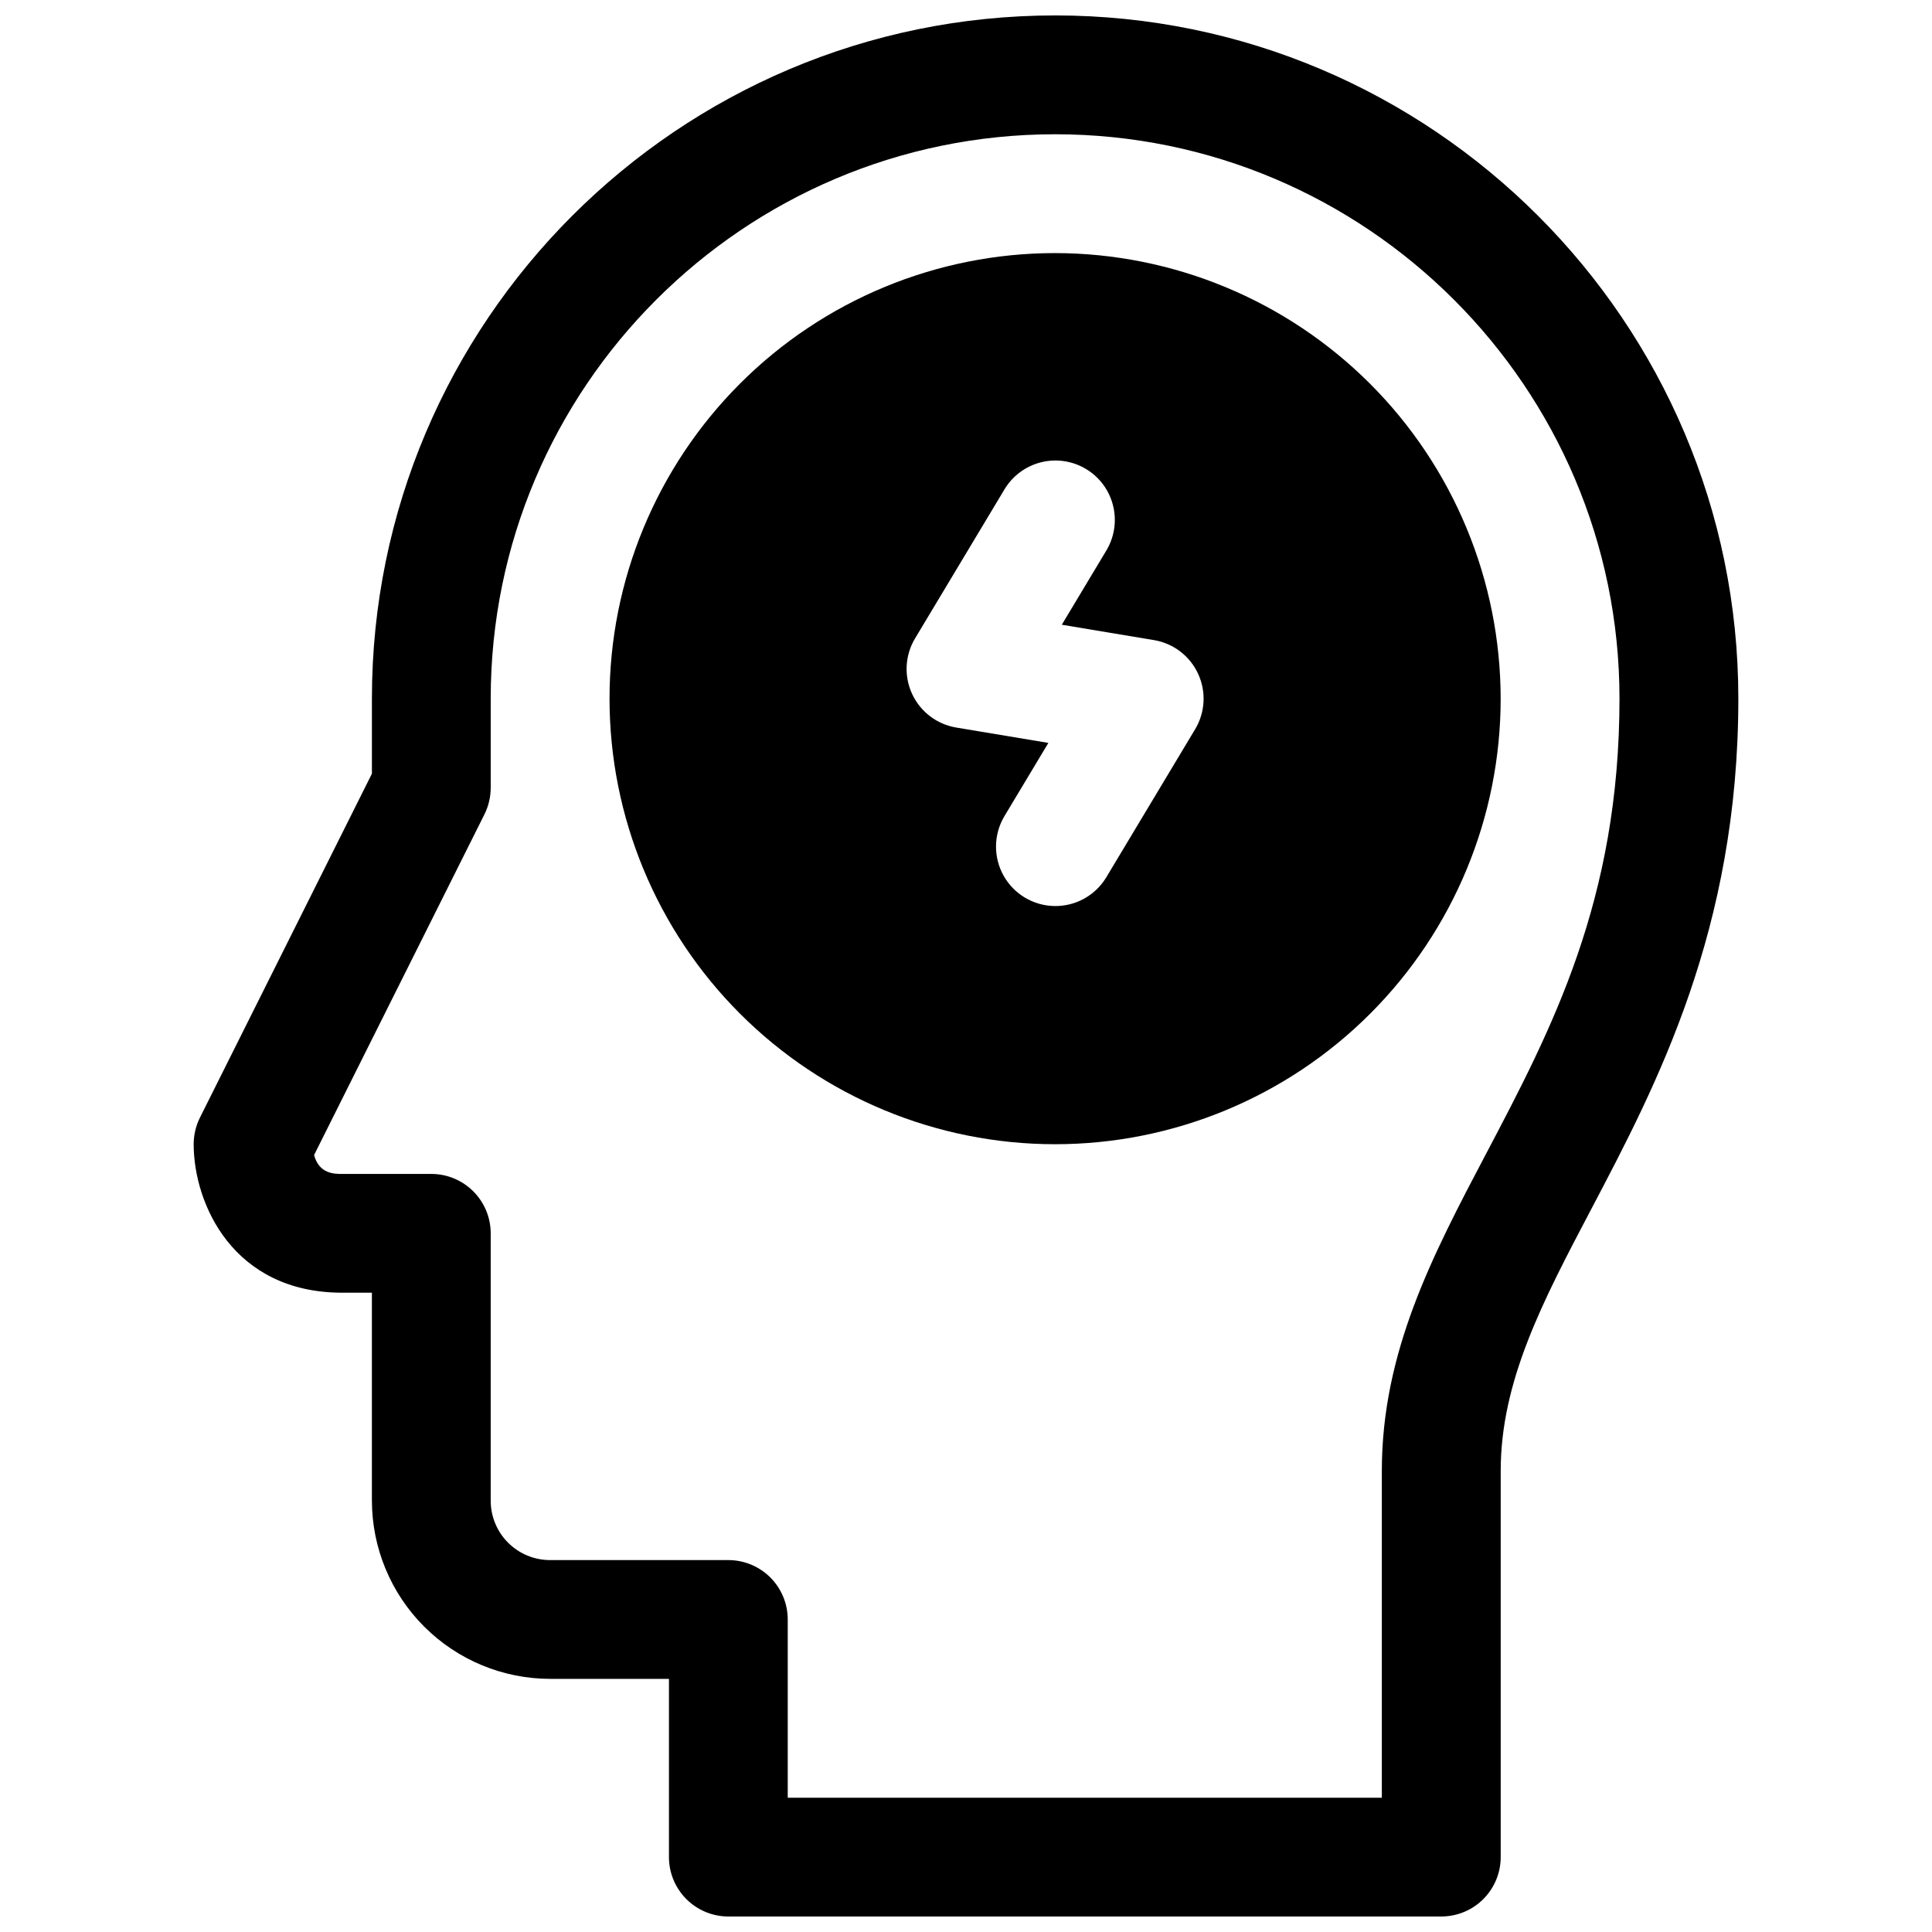
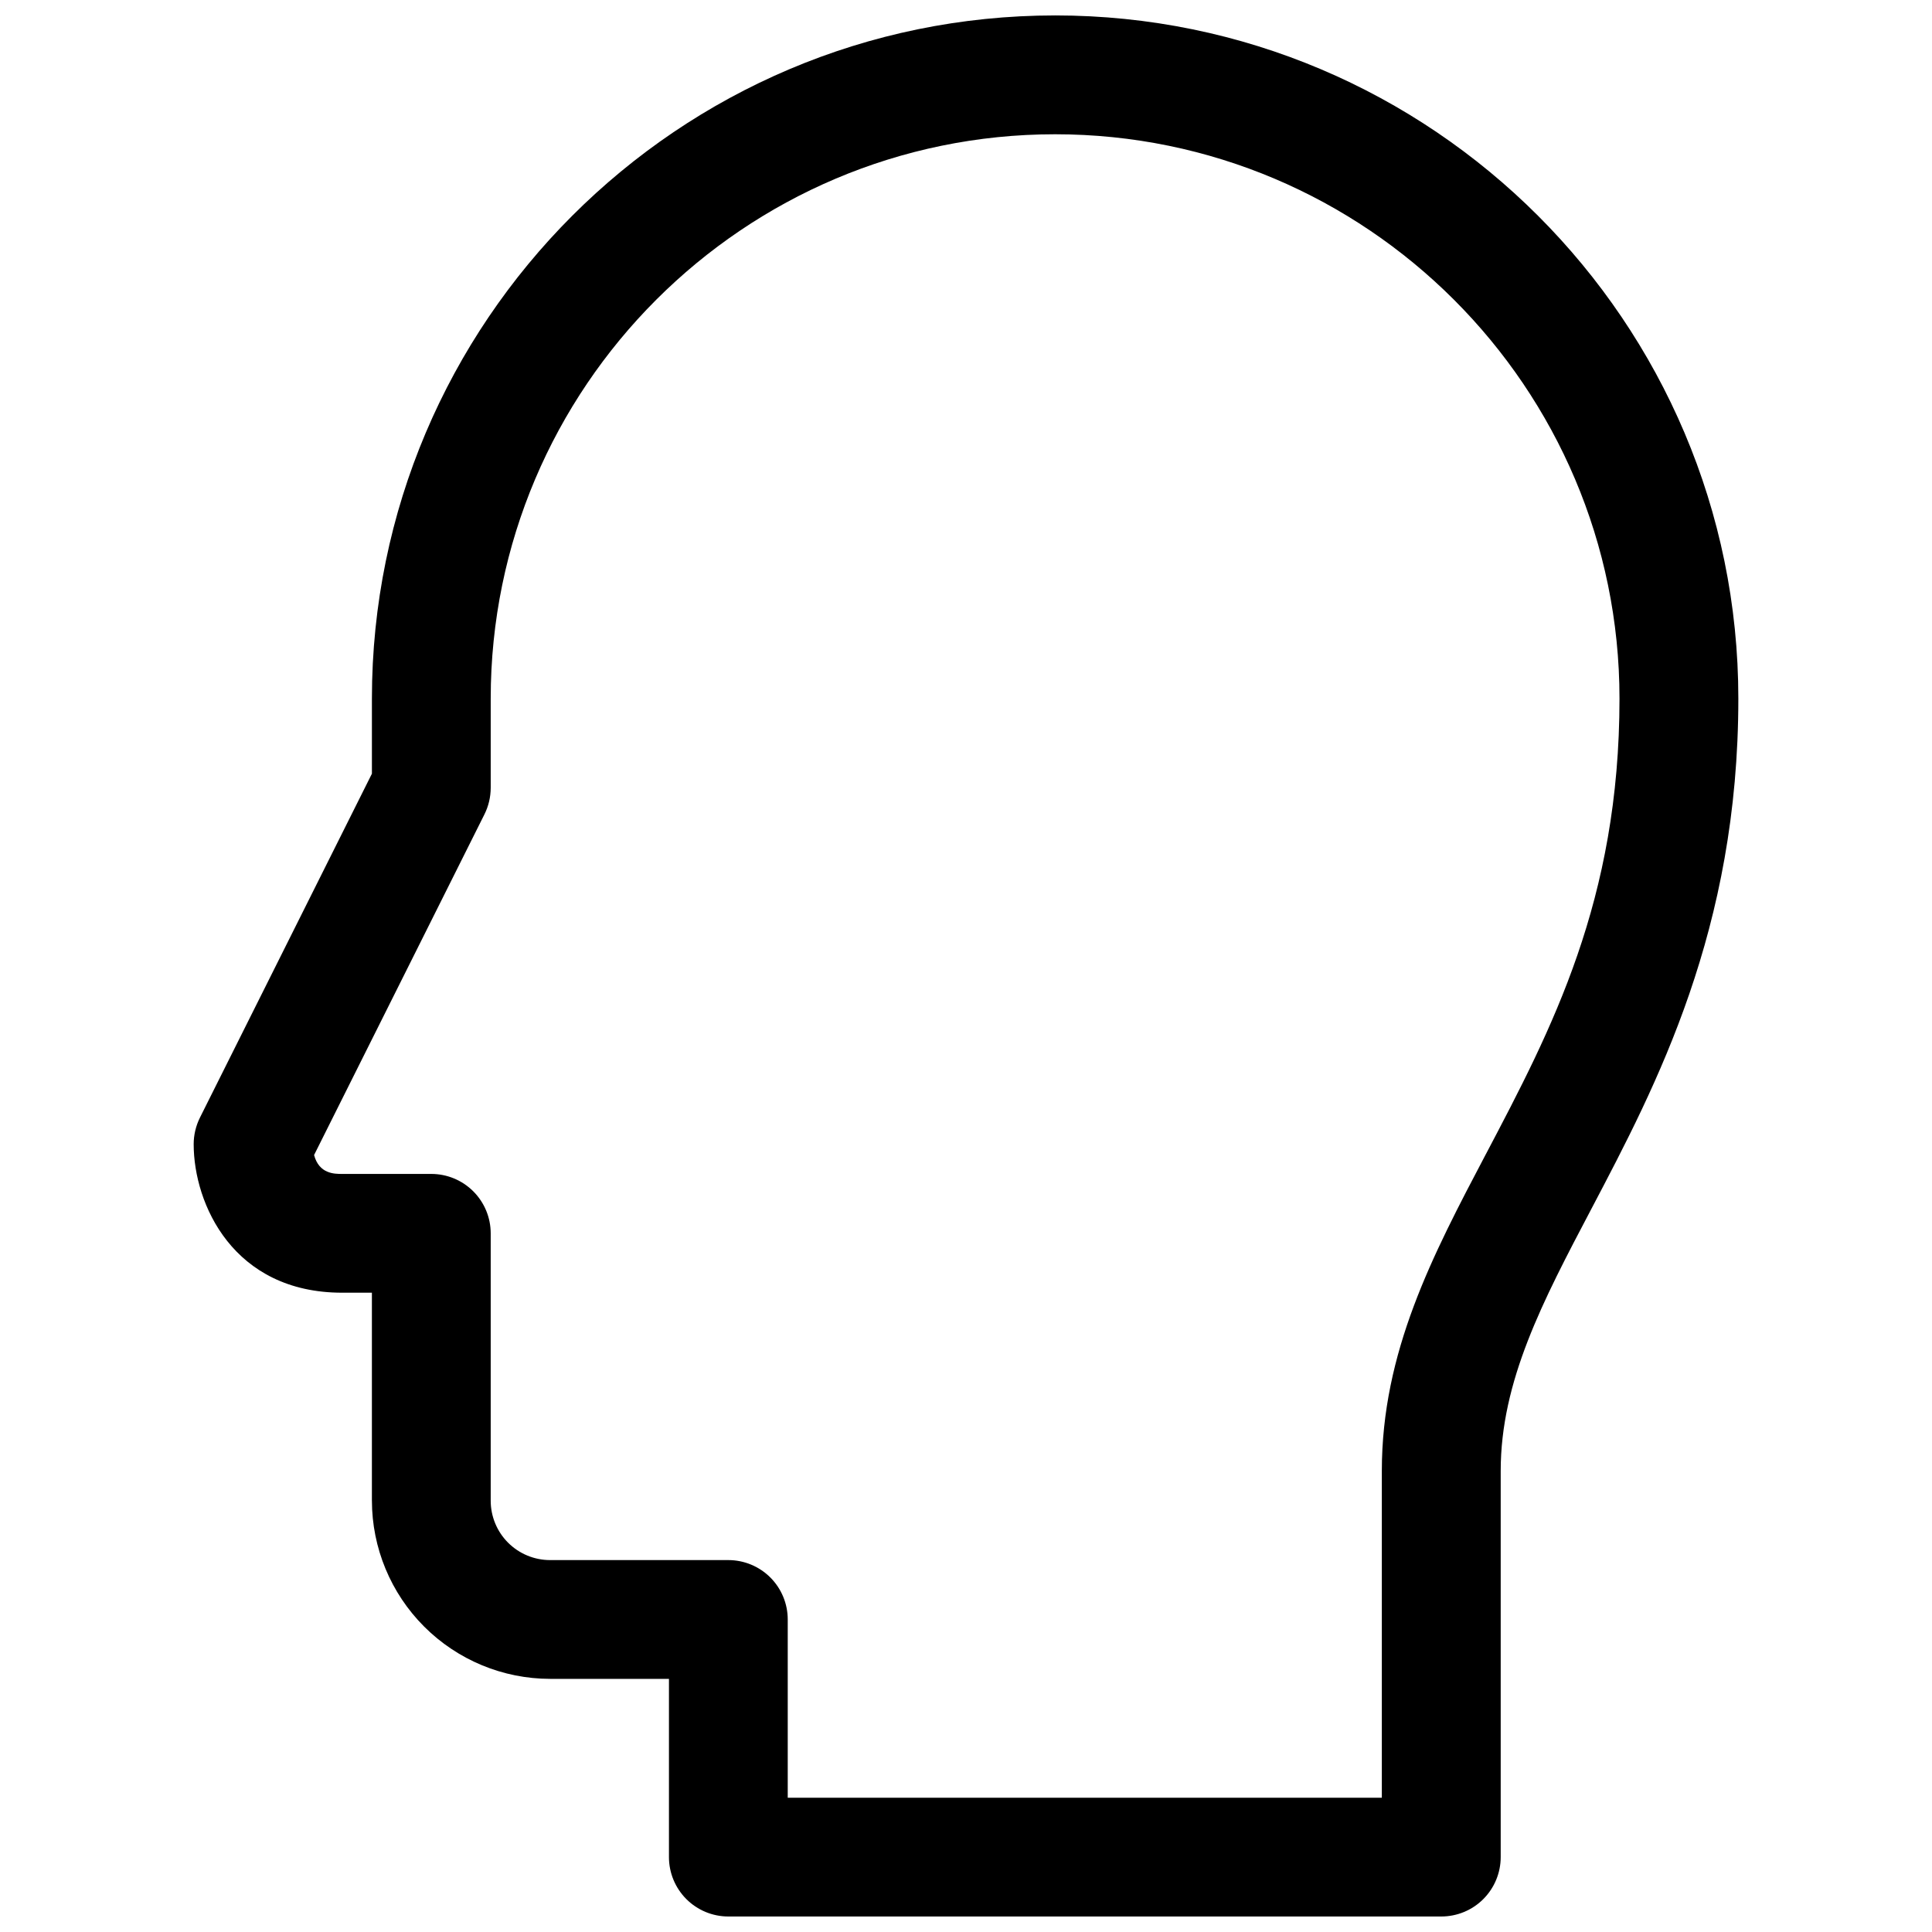
<svg xmlns="http://www.w3.org/2000/svg" width="800px" height="800px" version="1.1" viewBox="144 144 512 512">
  <defs>
    <clipPath id="a">
      <path d="m195 148.09h410v503.81h-410z" />
    </clipPath>
  </defs>
-   <path d="m423.61 211.07c-31.316 0-61.352 12.441-83.492 34.586-22.145 22.145-34.586 52.176-34.586 83.492 0 31.32 12.441 61.352 34.586 83.496 22.141 22.145 52.176 34.586 83.492 34.586 31.316 0 61.352-12.441 83.496-34.586s34.586-52.176 34.586-83.496c-0.035-31.305-12.484-61.32-34.621-83.457-22.137-22.137-52.152-34.586-83.461-34.621zm37.117 126.18-23.617 39.359c-2.922 4.758-8.148 7.613-13.73 7.5-5.586-0.113-10.691-3.176-13.418-8.051-2.731-4.871-2.672-10.828 0.148-15.648l11.719-19.531-24.422-4.074c-5.133-0.855-9.512-4.199-11.695-8.922-2.184-4.727-1.891-10.227 0.781-14.691l23.617-39.359v-0.004c2.125-3.625 5.613-6.254 9.688-7.297 4.07-1.043 8.395-0.41 12 1.754 3.606 2.16 6.195 5.676 7.191 9.762 1 4.082 0.324 8.398-1.879 11.98l-11.719 19.531 24.422 4.074h0.004c5.133 0.859 9.512 4.199 11.695 8.926 2.184 4.723 1.891 10.223-0.785 14.691z" />
  <g clip-path="url(#a)">
    <path d="m423.61 148.09c-99.836 0-181.05 81.219-181.05 181.05v19.898l-45.57 91.137c-1.09 2.191-1.66 4.602-1.664 7.047 0 15.824 10.48 39.359 39.359 39.359h7.871v55.105h0.004c0.012 12.523 4.992 24.527 13.848 33.383s20.859 13.836 33.383 13.848h31.488v47.234c0 4.176 1.66 8.18 4.613 11.133s6.957 4.609 11.133 4.609h188.93c4.176 0 8.184-1.656 11.133-4.609 2.953-2.953 4.613-6.957 4.613-11.133v-102.34c0-23.793 11.121-44.918 24-69.383 17.328-32.953 38.977-74.055 38.977-135.29 0-99.836-81.219-181.05-181.06-181.05zm114.21 301.68c-14.199 26.98-27.621 52.477-27.621 84.055v86.594l-157.44-0.004v-47.23c0-4.176-1.656-8.18-4.609-11.133s-6.957-4.613-11.133-4.613h-47.234c-4.176 0-8.18-1.656-11.133-4.609s-4.609-6.957-4.609-11.133v-70.848c0-4.176-1.66-8.18-4.613-11.133s-6.957-4.613-11.133-4.613h-23.613c-2.098 0-6.109 0-7.449-5.008l45.145-90.281c1.094-2.188 1.66-4.602 1.664-7.047v-23.617c0-82.469 67.098-149.57 149.57-149.57 82.469 0 149.57 67.098 149.57 149.57-0.004 53.461-17.973 87.578-35.359 120.62z" />
  </g>
</svg>